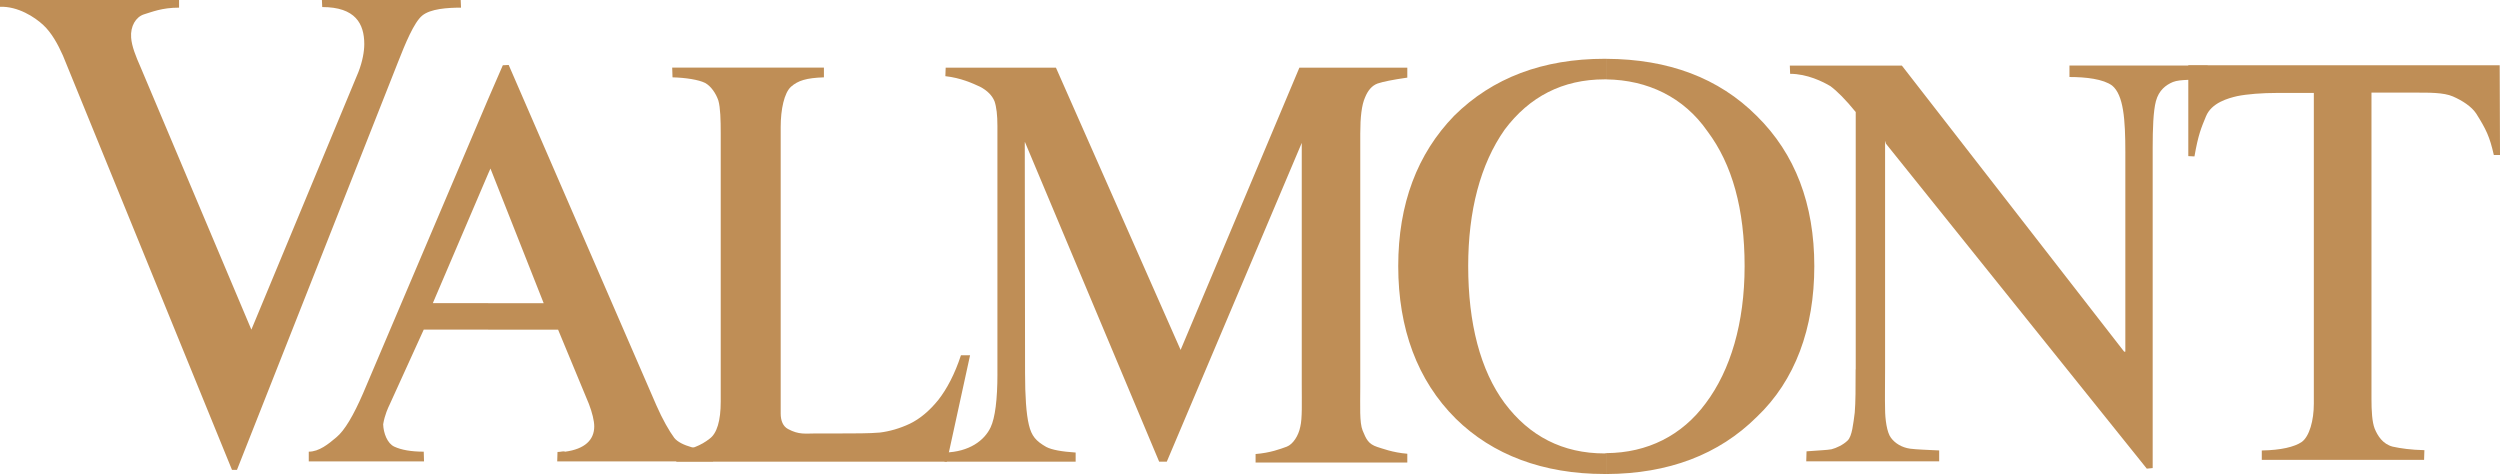
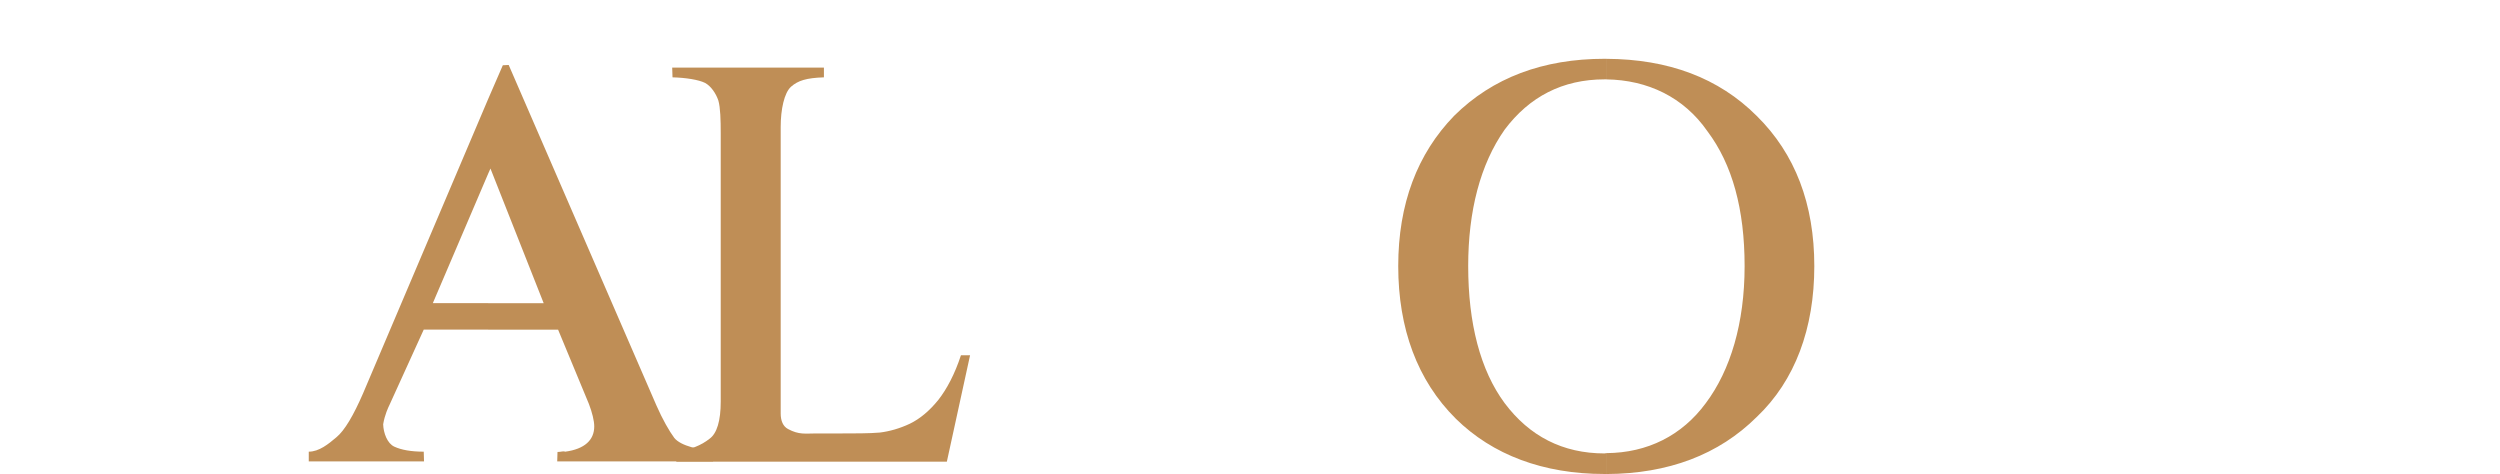
<svg xmlns="http://www.w3.org/2000/svg" id="_Режим_изоляции" data-name="Режим изоляции" viewBox="0 0 893.41 169.39">
  <defs>
    <style> .cls-1 { fill: #bf8e56; } </style>
  </defs>
-   <path class="cls-1" d="M82.91,167.92L22.49,19.86c-1.78-3.99-3.99-8.09-7.04-10.93C12.4,6.09,6.41,2.21,0,2.42V0h63.99v2.73c-6.2,0-9.77,1.58-12.61,2.42-2.84.95-4.83,4.2-4.52,8.3.21,3.04,1.68,6.72,3.36,10.51l39.61,93.84,38.25-92.05c1.47-3.78,2.1-7.36,2.1-9.99,0-7.25-3.15-13.24-15.03-13.24l-.11-2.52h49.6l.11,2.73c-4.94,0-10.93.42-13.87,2.84-2.94,2.42-6.09,10.09-8.72,16.81l-57.48,145.54h-1.79Z" />
  <path class="cls-1" d="M129.78,140.49l44.66-105.08v26.69l-19.76,46.23h19.76v9.46h-23.01l-12.29,27.01c-.31.63-1.68,3.47-2.21,6.83.11,3.15,1.47,6.83,3.99,7.99,2.52,1.16,5.99,1.79,10.51,1.79l.1,3.47h-41.19v-3.47c3.68,0,7.04-2.73,9.88-5.15,2.94-2.42,6.09-7.78,9.56-15.76M174.44,35.41l5.25-12.09,2.1-.1,52.75,121.58c2.21,5.05,4.62,9.25,6.41,11.67,2.31,2.94,9.35,4.41,13.87,4.52v3.89h-55.69l.1-3.36c1.37,0,2-.42,2.73-.1,7.04-.95,10.4-4.21,10.4-9.04,0-2-.73-4.94-1.89-7.98l-11.03-26.59h-25.01v-9.46h19.86l-19.02-48.12-.84,1.89v-26.69Z" />
  <path class="cls-1" d="M257.56,47.6c0-4.62-.11-9.14-.84-11.66-.84-2.52-2.63-5.15-4.73-6.3-2.31-1.16-7.04-1.89-11.66-2l-.11-3.47h54.22v3.47c-6.3.21-9.25,1.15-11.77,3.36-2.42,2.21-3.68,8.09-3.68,14.4v102.35c0,2.63.84,4.62,2.63,5.57,3.89,2.1,6.2,1.58,9.88,1.58h8.2c5.26,0,11.35,0,14.71-.32,3.47-.42,7.15-1.47,10.72-3.15,3.68-1.79,7.04-4.62,10.19-8.51,3.05-3.89,5.89-9.25,8.09-15.97h3.26l-8.3,38.04h-96.67l-.21-3.89c5.36-.1,9.56-2.31,12.08-4.31,2.63-1.89,3.99-6.41,3.99-13.24V47.6Z" />
-   <path class="cls-1" d="M356.44,133.56V44.98c0-3.79-.32-6.73-1.05-8.83-.84-2-2.52-3.78-5.15-5.15-2.73-1.26-6.83-3.15-12.4-3.78l.11-3.05h39.4l44.56,100.88,42.45-100.88h38.56v3.57c-5.25.74-8.72,1.47-10.61,2.1-2,.74-3.47,2.42-4.52,5.05-1.16,2.62-1.68,6.94-1.68,12.82v90.58c0,6.94-.31,12.72.84,15.55,1.26,3.05,2,4.83,5.25,5.89,1.79.53,5.47,2,10.72,2.42v3.15h-54.22v-3.05c5.26-.42,8.83-1.79,11.14-2.63,2.21-.84,4.21-3.89,4.84-7.14.73-2.94.52-8.62.52-14.92V51.07l-48.23,113.91h-2.73l-47.92-114.12-.1-.1.1,82.59c0,8.09.42,14.61,1.37,18.49.95,3.99,2.52,5.78,6.2,7.88,2,1.05,5.57,1.68,10.51,2v3.26h-46.87l.11-3.26c8.72-.21,14.19-4.31,16.39-9.04,1.58-3.36,2.42-9.88,2.42-19.12" />
-   <path class="cls-1" d="M663.17,131.98V40.04c-3.58-4.41-6.62-7.46-9.04-9.25-2.63-1.58-8.3-4.41-14.4-4.41l-.11-2.94h40.04l79.44,102.24h.42V54.43c0-11.77-.63-20.49-4.73-23.86-3.15-2.31-9.25-3.05-15.24-3.05v-4.1h49.39v4.83c-4.83.42-9.77,0-12.4,1.05-2.52,1.05-5.04,2.94-6.09,6.83-.95,3.57-1.16,9.88-1.16,16.81v114.33l-2.1.21-93.21-116.12-.32-1.05v81.23c0,5.88-.1,10.93,0,14.61,0,3.57.63,8.41,2.1,10.3,1.47,2,3.89,3.47,6.83,3.89,2.42.32,6.31.42,10.4.63v3.89h-47.5l.1-3.57c5.25-.42,7.14-.42,8.93-.74,1.68-.42,4.2-1.58,5.78-3.15,1.58-1.58,1.99-5.99,2.52-9.98.31-3.68.31-8.82.31-15.45" />
-   <path class="cls-1" d="M782.02,55.8V23.33h111.28l.11,32.05h-2.21c-1.47-6.51-2.73-9.14-6.31-14.82-1.68-2.52-4.94-4.62-8.3-6.09-3.36-1.47-8.72-1.37-14.08-1.37h-15.03v109.49c0,4.21.21,8.2,1.15,10.61,1.05,2.52,2.84,5.46,6.41,6.41,2.84.63,6.62,1.16,11.35,1.26l-.11,3.47h-58v-3.36c6.83-.11,11.66-1.26,14.29-3.05,2.73-1.99,4.31-7.67,4.31-13.66V33.21h-12.92c-5.67,0-10.93.42-14.5,1.15-3.15.74-9.14,2.31-11.14,7.25-1.68,4.1-2.73,6.41-4.1,14.29l-2.21-.11Z" />
  <path class="cls-1" d="M524.68,95.1c0,20.39,4.31,37.2,13.03,48.97,8.83,11.77,20.7,17.97,35.73,17.97.21,0,.42-.11.63-.11v7.46h-.63c-21.96,0-40.04-6.83-53.17-19.75-13.77-13.66-20.59-32.26-20.59-54.54s6.83-40.14,19.96-53.7c13.77-13.66,31.84-20.39,53.8-20.39h.63v7.35h-.63c-15.03,0-26.9,6.2-35.73,17.97-8.72,12.4-13.03,29.11-13.03,48.76M574.07,161.93c14.71-.1,27.01-6.3,35.52-17.86,8.82-11.77,13.87-28.58,13.87-48.97s-4.41-36.36-13.24-48.13c-8.51-12.29-21.44-18.39-36.14-18.6v-7.35c22.17.1,40.14,6.83,53.7,20.39,13.77,13.56,20.59,31.53,20.59,53.7s-6.83,40.88-20.59,53.91c-13.55,13.45-31.52,20.28-53.7,20.38v-7.46Z" />
</svg>